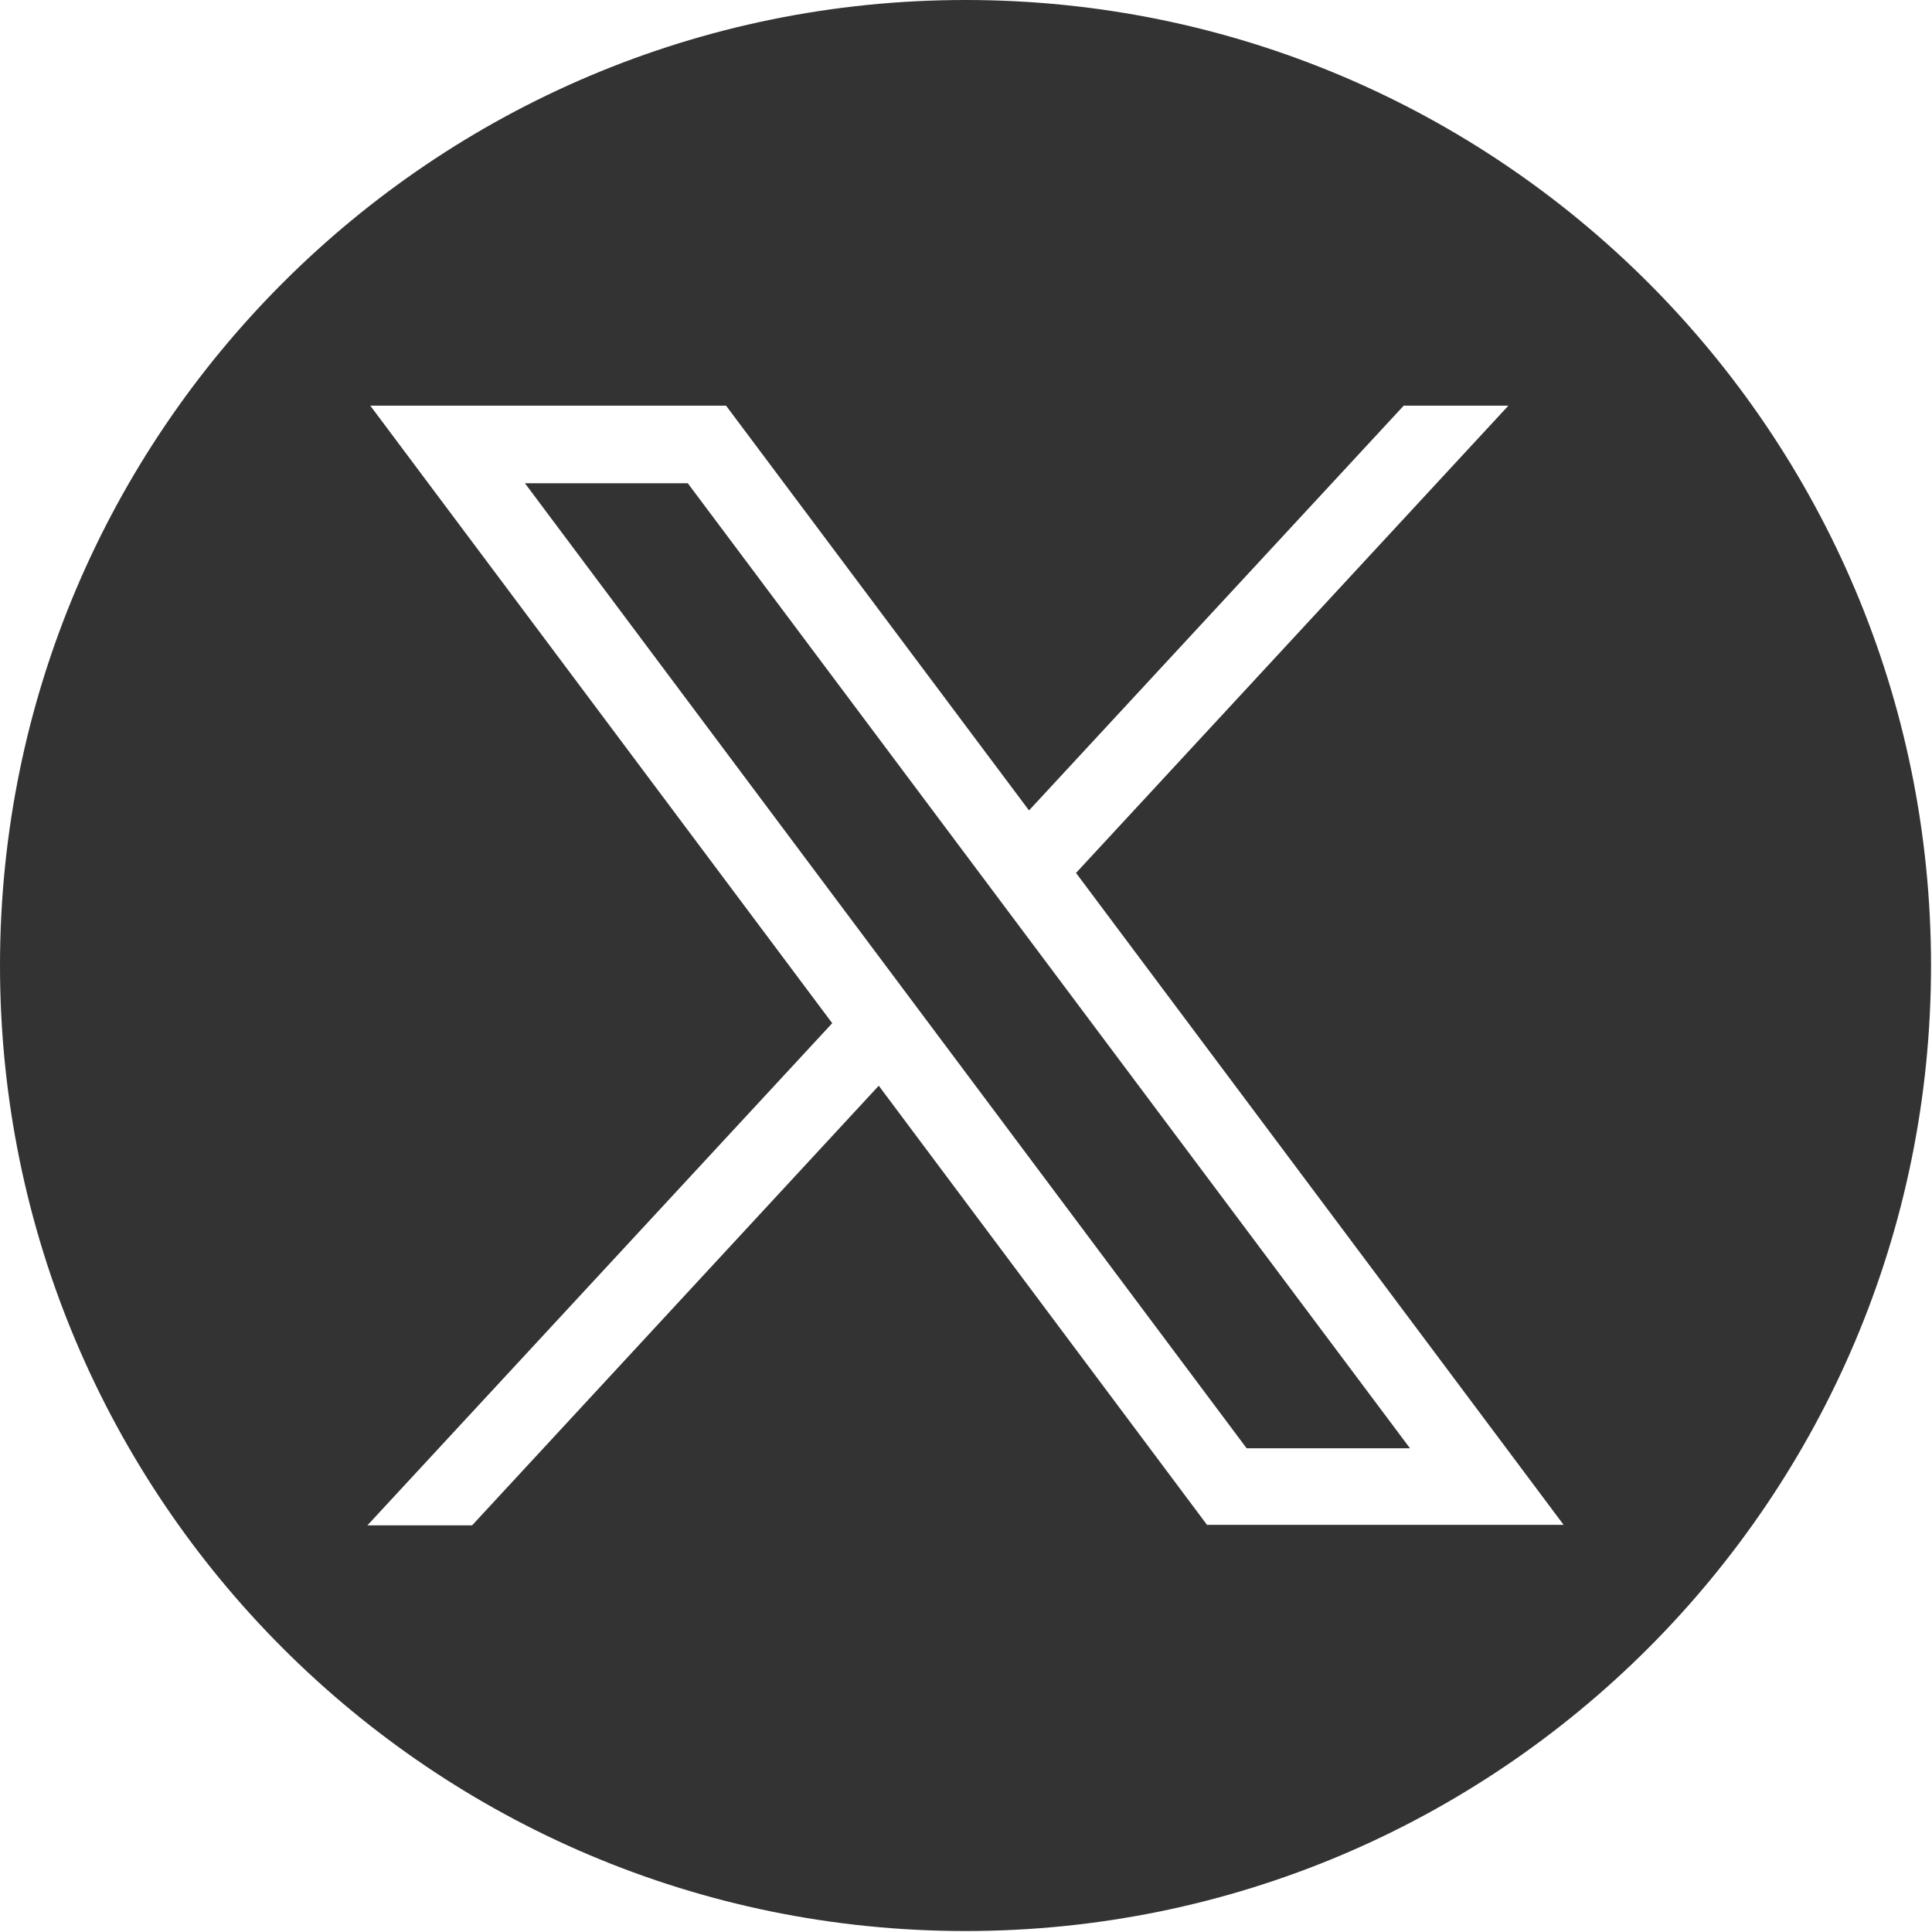
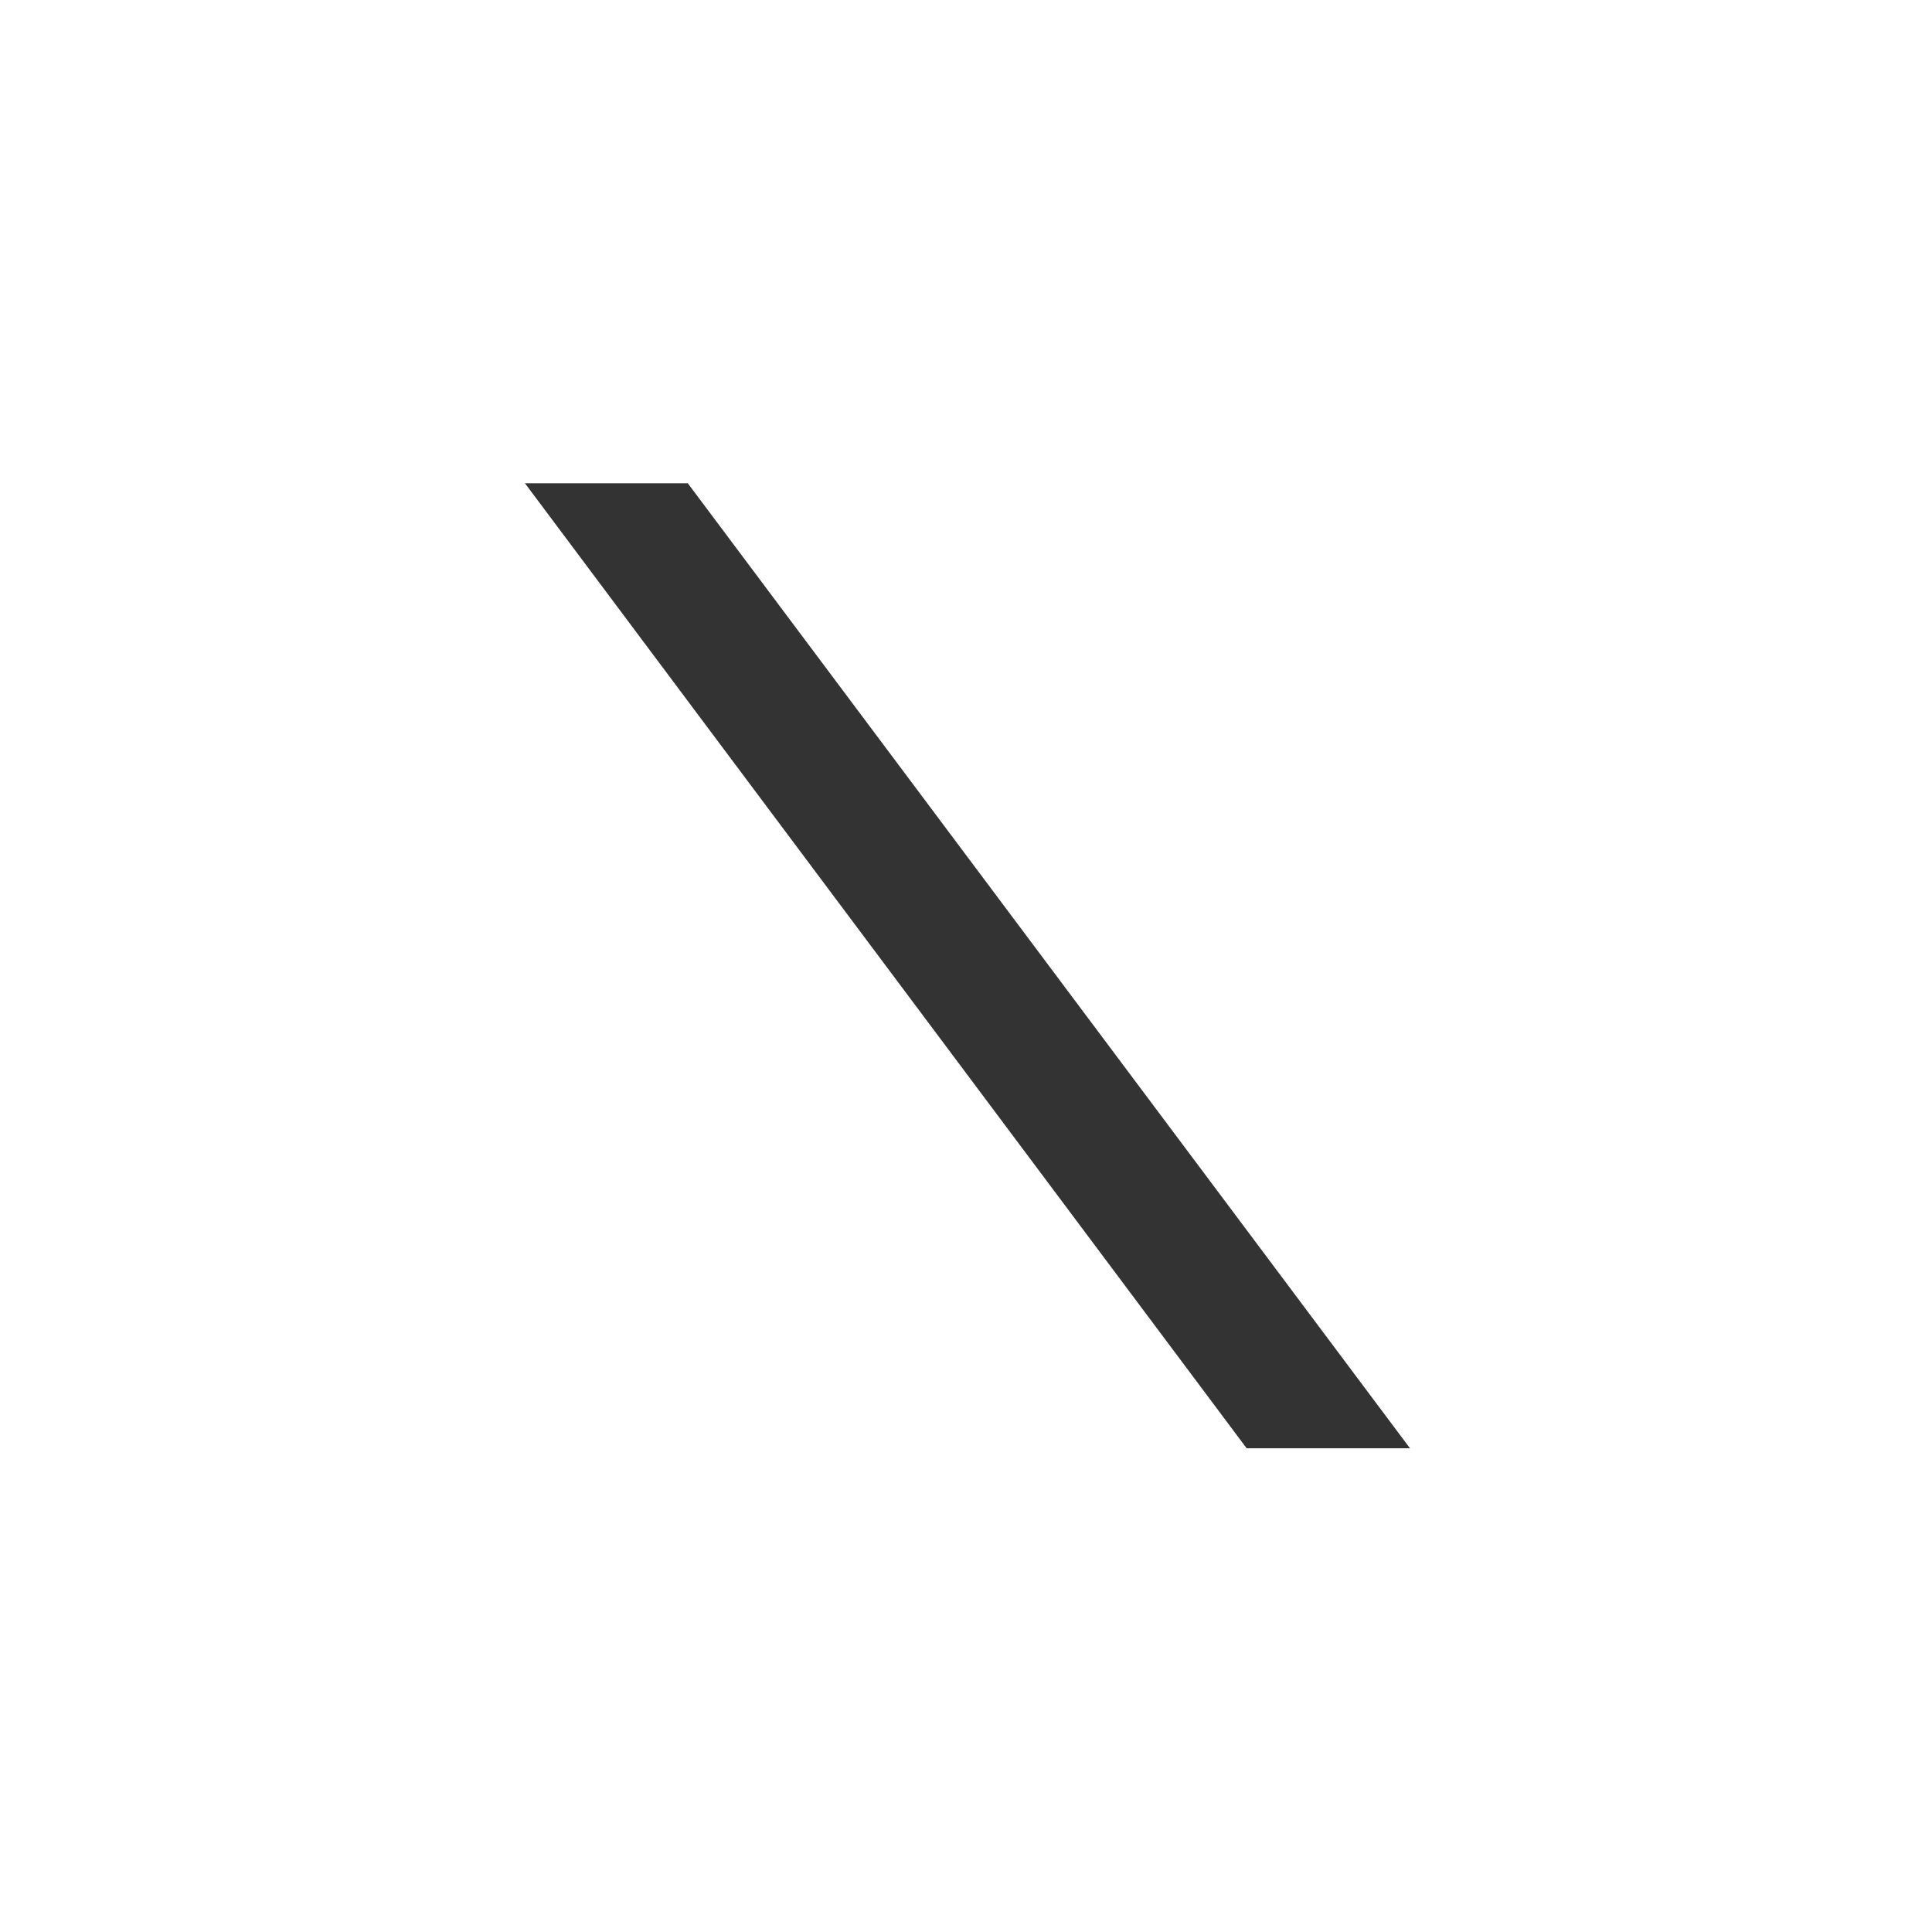
<svg xmlns="http://www.w3.org/2000/svg" id="_レイヤー_1" data-name="レイヤー_1" width="140.6mm" height="140.6mm" version="1.1" viewBox="0 0 398.6 398.6">
  <defs>
    <style>
      .st0 {
        fill: #333;
      }
    </style>
  </defs>
  <g id="_レイヤー_11" data-name="_レイヤー_1">
    <g>
      <polygon class="st0" points="108.3 99.7 257.2 298.8 290.9 298.8 141.9 99.7 108.3 99.7" />
-       <path class="st0" d="M199.2,0C89.2,0,0,89.2,0,199.2s89.2,199.2,199.2,199.2,199.2-89.2,199.2-199.2S309.3,0,199.2,0ZM249.1,314.7l-67.8-90.7-83.9,90.7h-21.6l95.9-103.6-95.3-127.4h73.4l62.5,83.5,77.3-83.5h21.6l-89.2,96.4,100.6,134.5h-73.5Z" />
    </g>
  </g>
</svg>